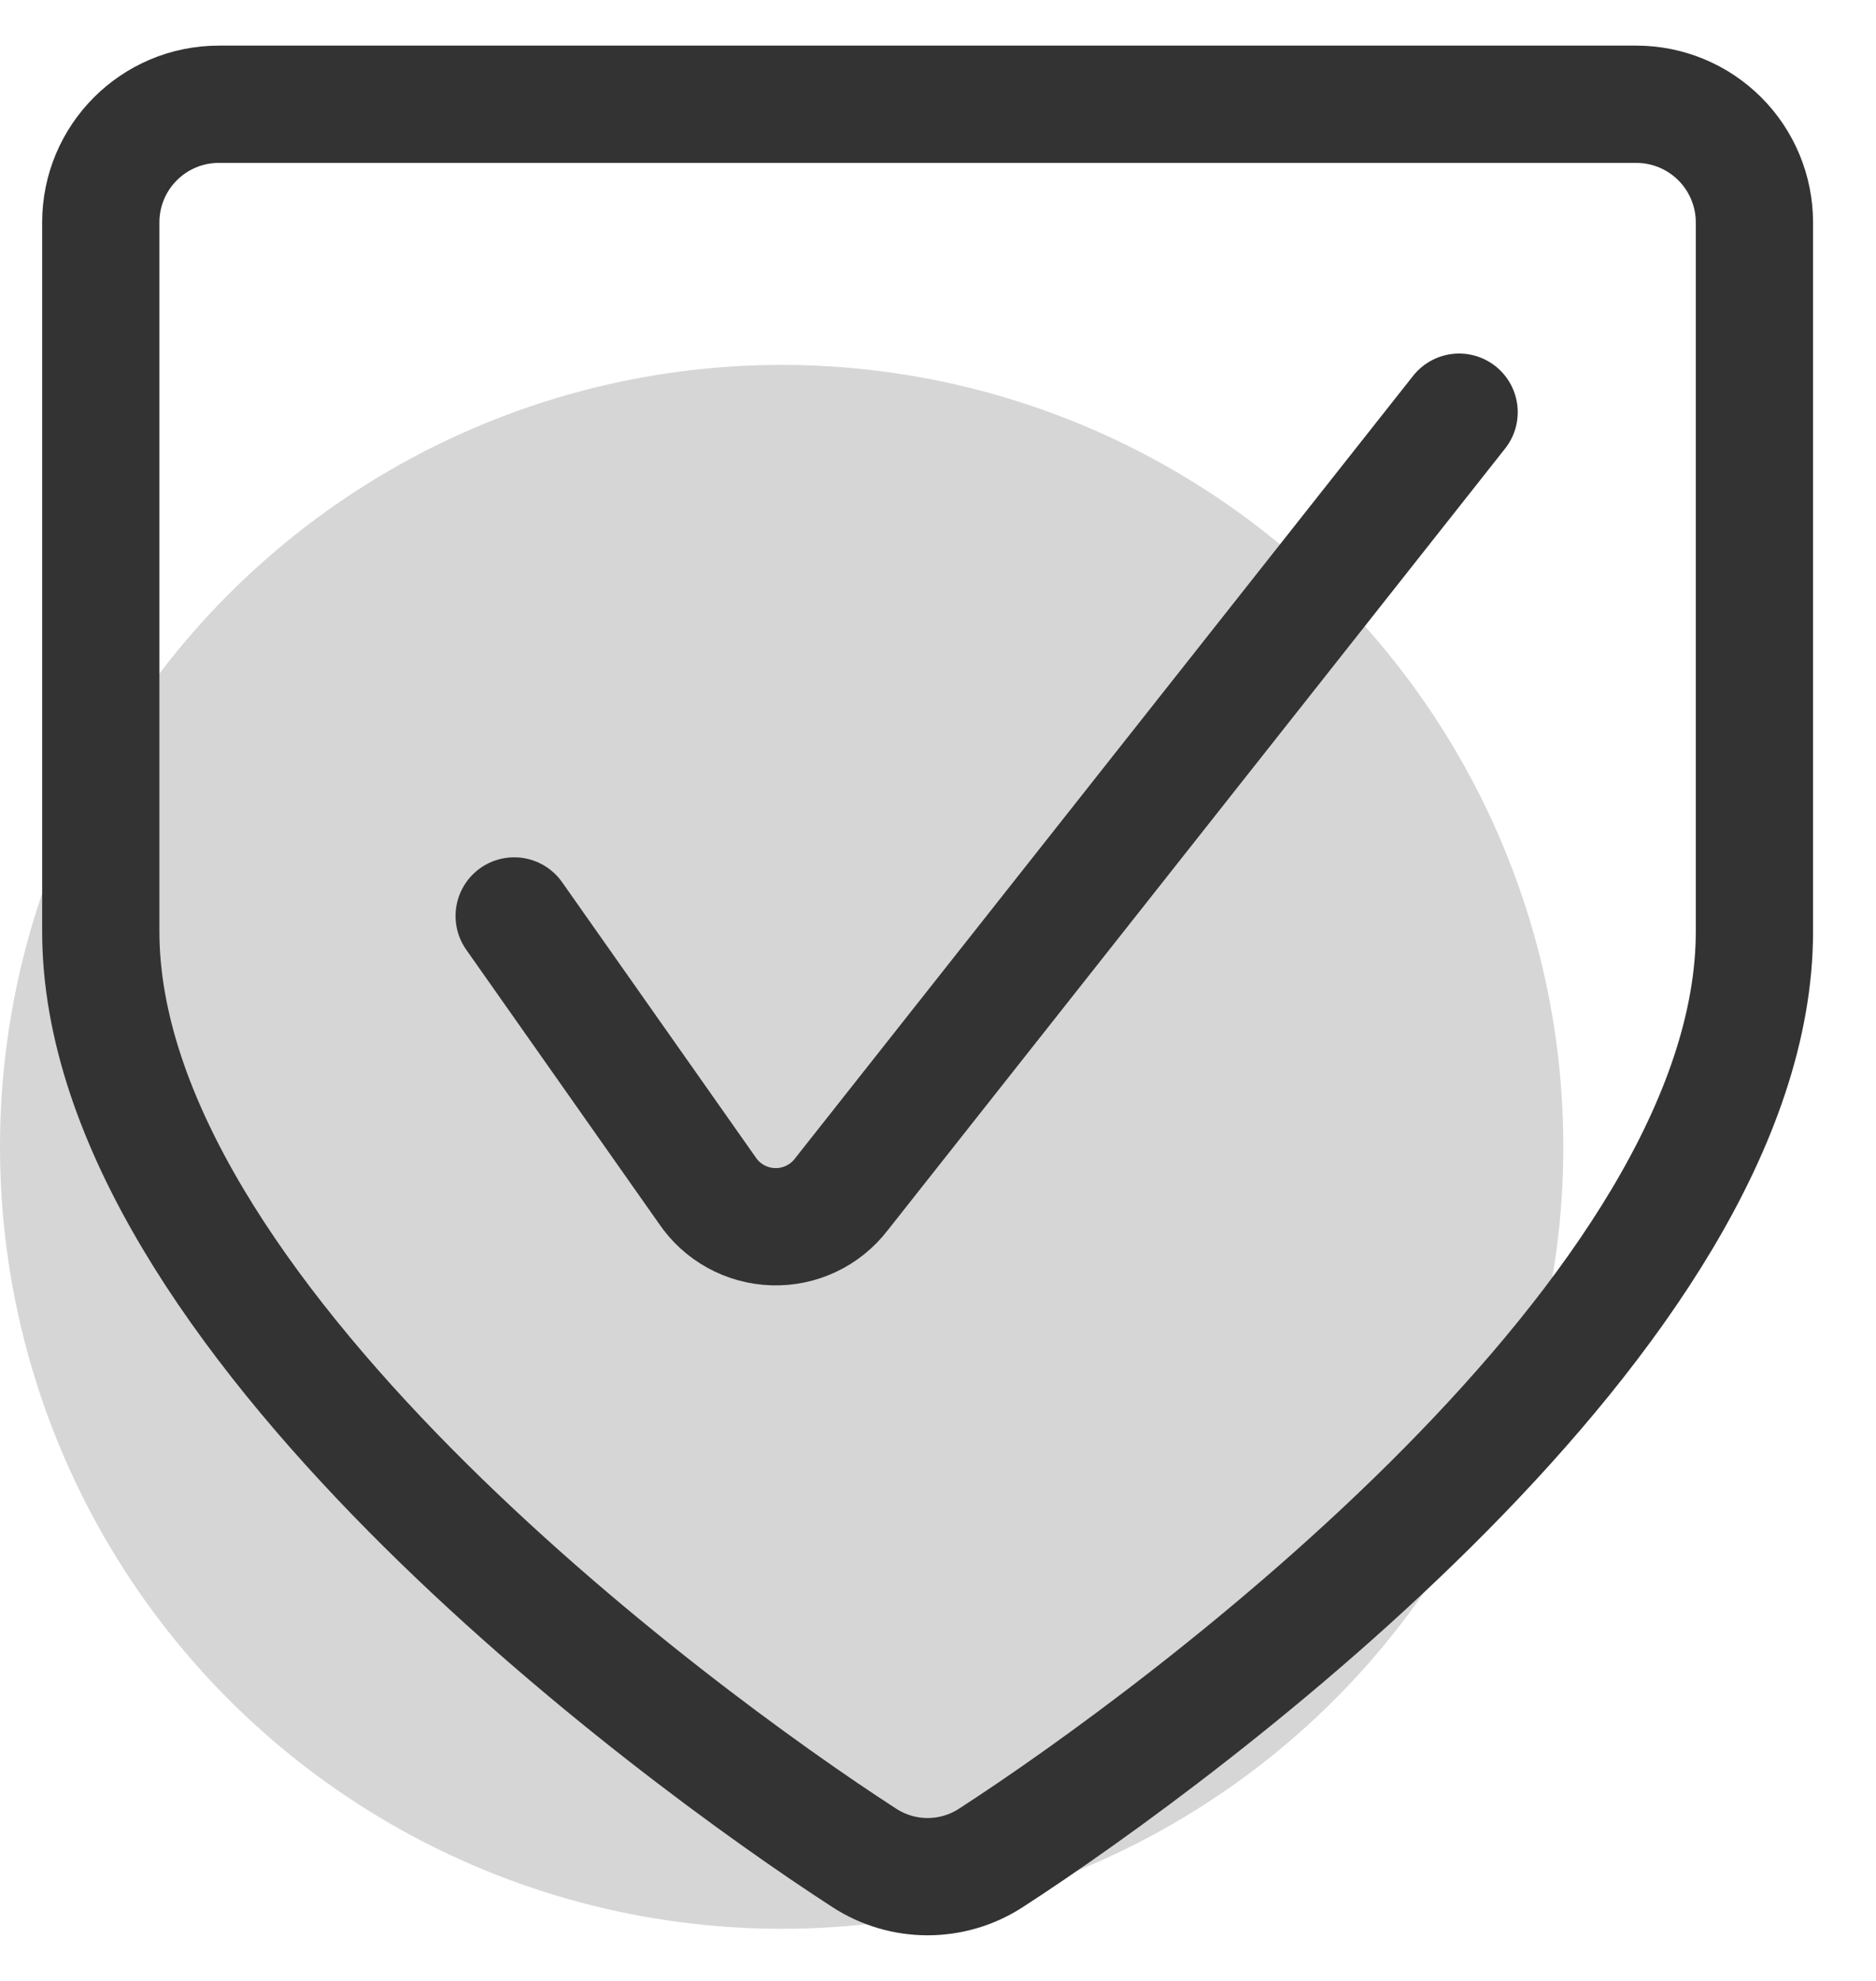
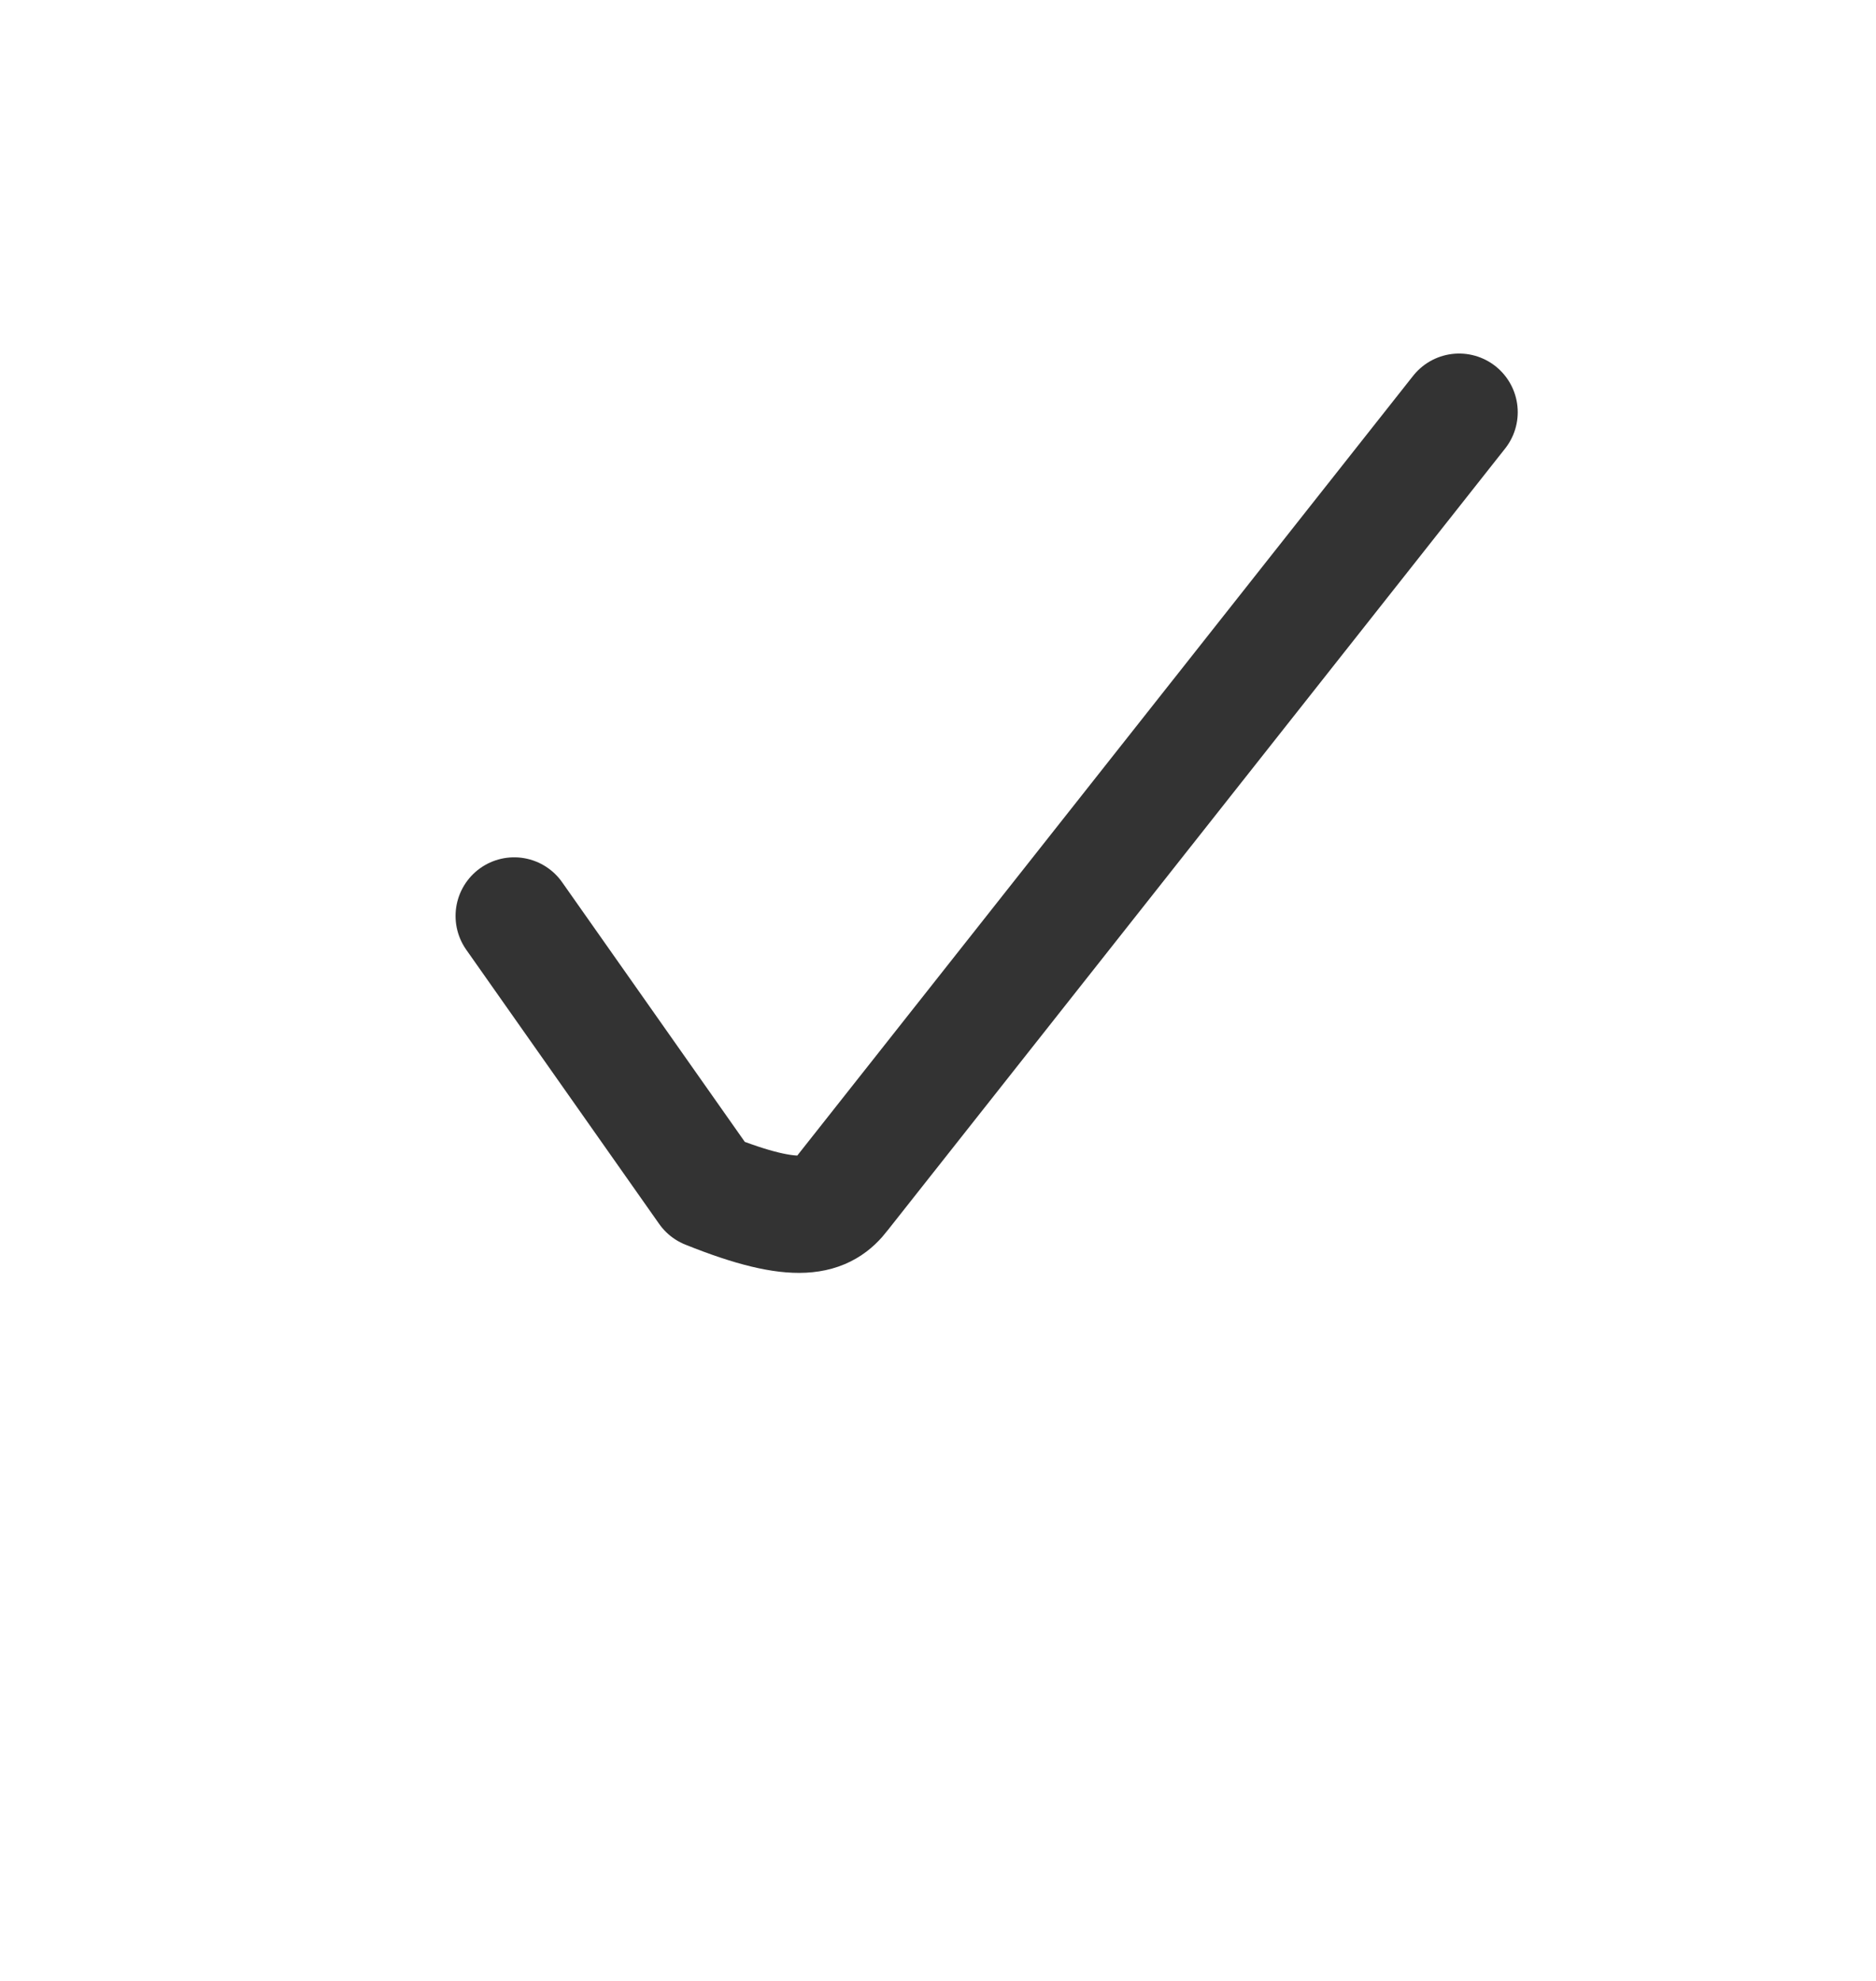
<svg xmlns="http://www.w3.org/2000/svg" width="36" height="38" viewBox="0 0 36 38" fill="none">
-   <circle opacity="0.2" cx="15" cy="22" r="15" fill="#333333" />
-   <path d="M9.867 17.571L13.569 22.831C13.854 23.256 14.327 23.517 14.839 23.532C15.35 23.548 15.838 23.315 16.148 22.908L28 7.907" stroke="#333333" stroke-width="2.25" stroke-linecap="round" stroke-linejoin="round" />
-   <path fill-rule="evenodd" clip-rule="evenodd" d="M4.2 2C2.948 2 1.934 3.015 1.934 4.267V17.867C1.934 25.14 12.865 33.233 16.581 35.637C17.322 36.121 18.279 36.121 19.02 35.637C22.736 33.233 33.667 25.14 33.667 17.867V4.267C33.667 3.666 33.428 3.089 33.003 2.664C32.578 2.239 32.002 2 31.4 2L4.2 2Z" stroke="#333333" stroke-width="2.25" stroke-linecap="round" stroke-linejoin="round" />
+   <path d="M9.867 17.571L13.569 22.831C15.35 23.548 15.838 23.315 16.148 22.908L28 7.907" stroke="#333333" stroke-width="2.25" stroke-linecap="round" stroke-linejoin="round" />
</svg>